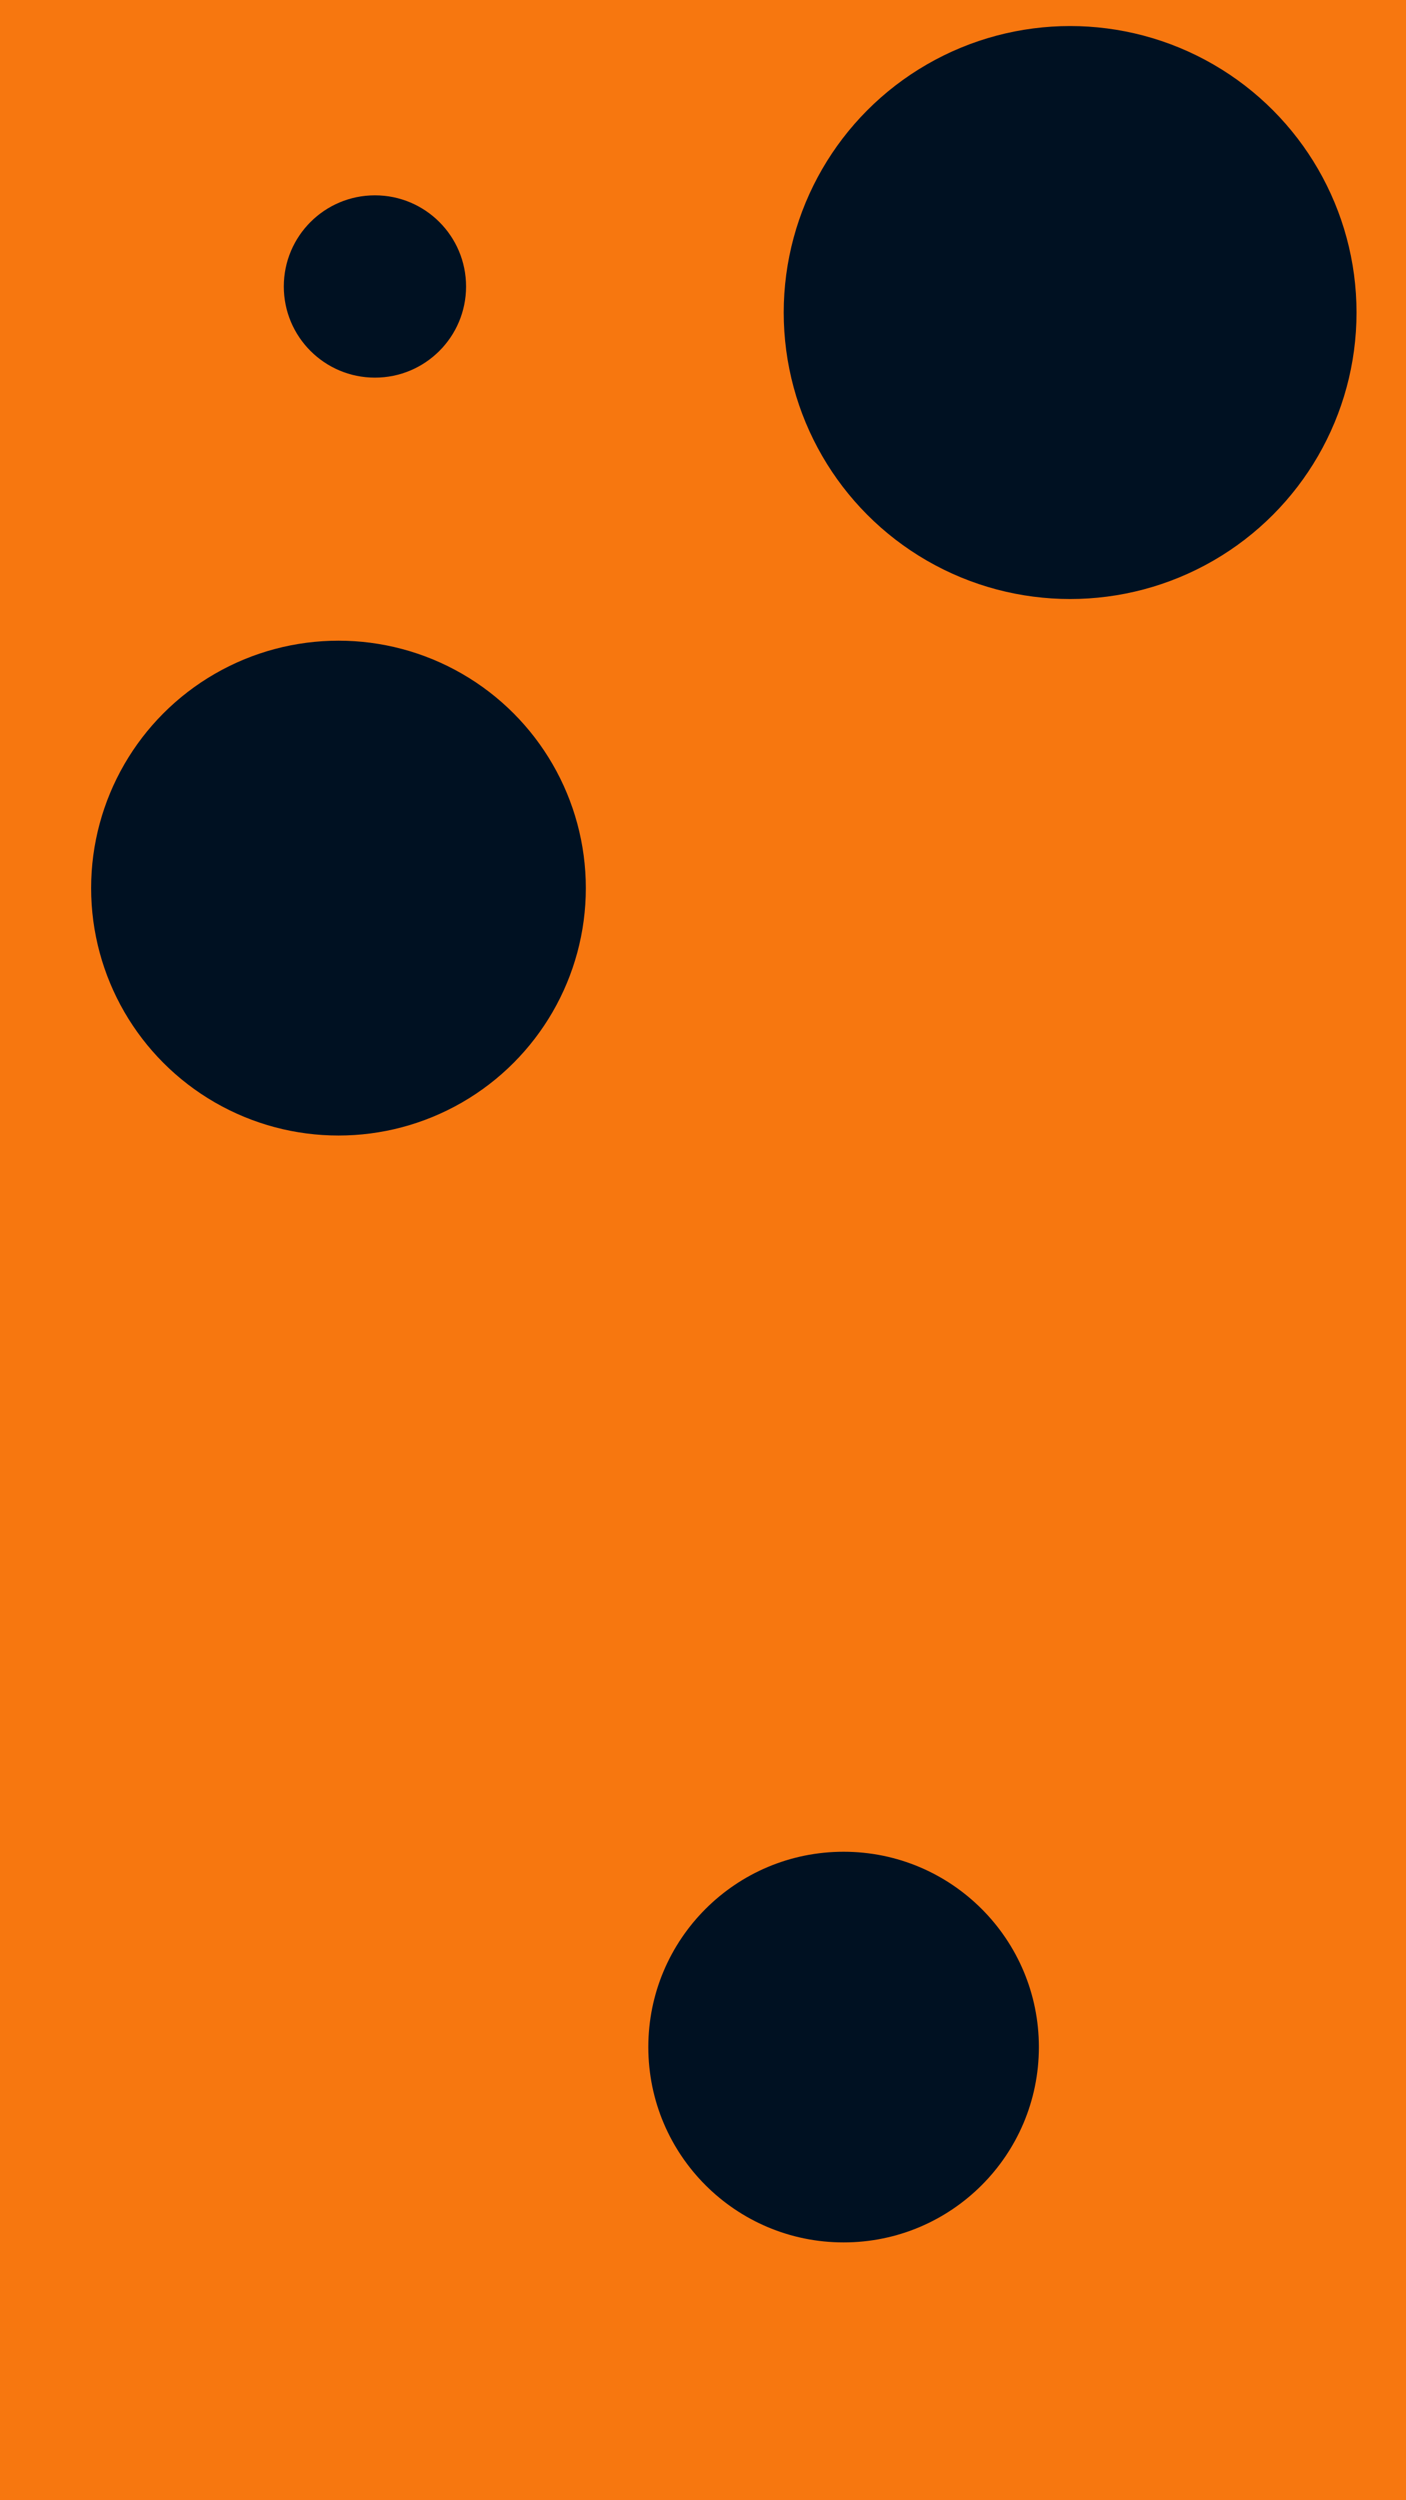
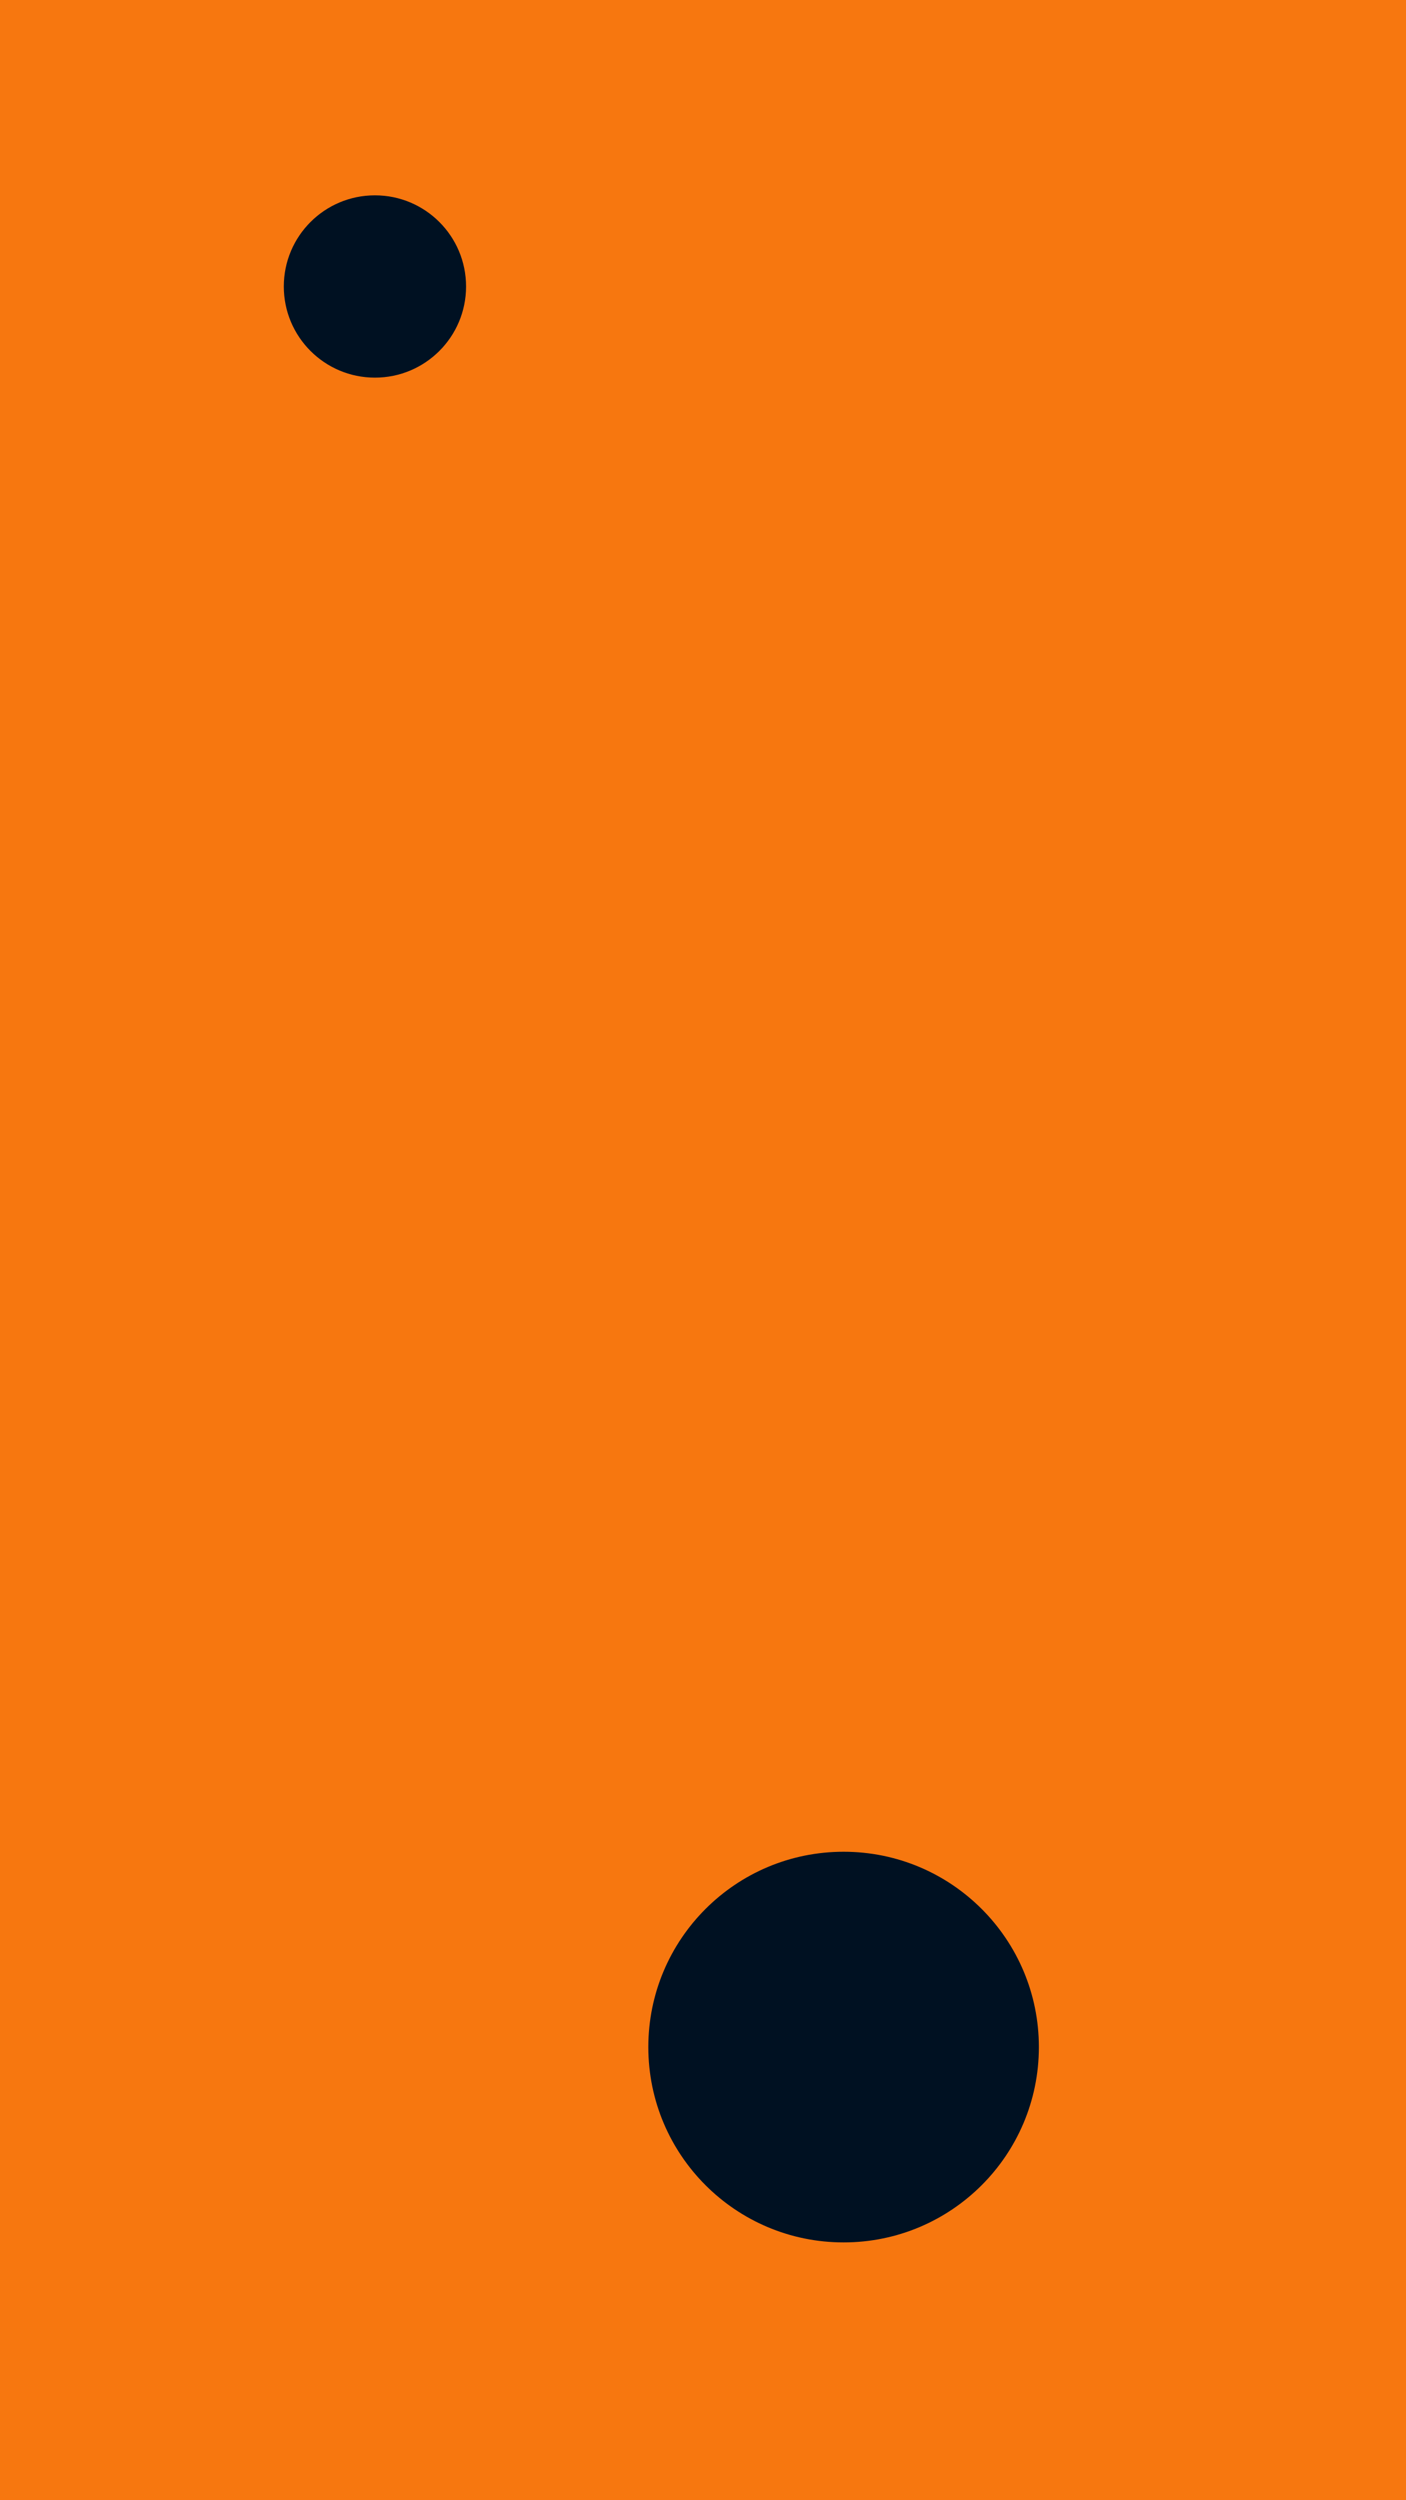
<svg xmlns="http://www.w3.org/2000/svg" id="visual" viewBox="0 0 540 960" width="540" height="960" version="1.1">
  <rect x="0" y="0" width="540" height="960" fill="#F7770F" />
  <g fill="#001122">
-     <circle r="110" cx="411" cy="120" />
    <circle r="35" cx="144" cy="110" />
-     <circle r="95" cx="130" cy="341" />
    <circle r="75" cx="324" cy="786" />
  </g>
</svg>